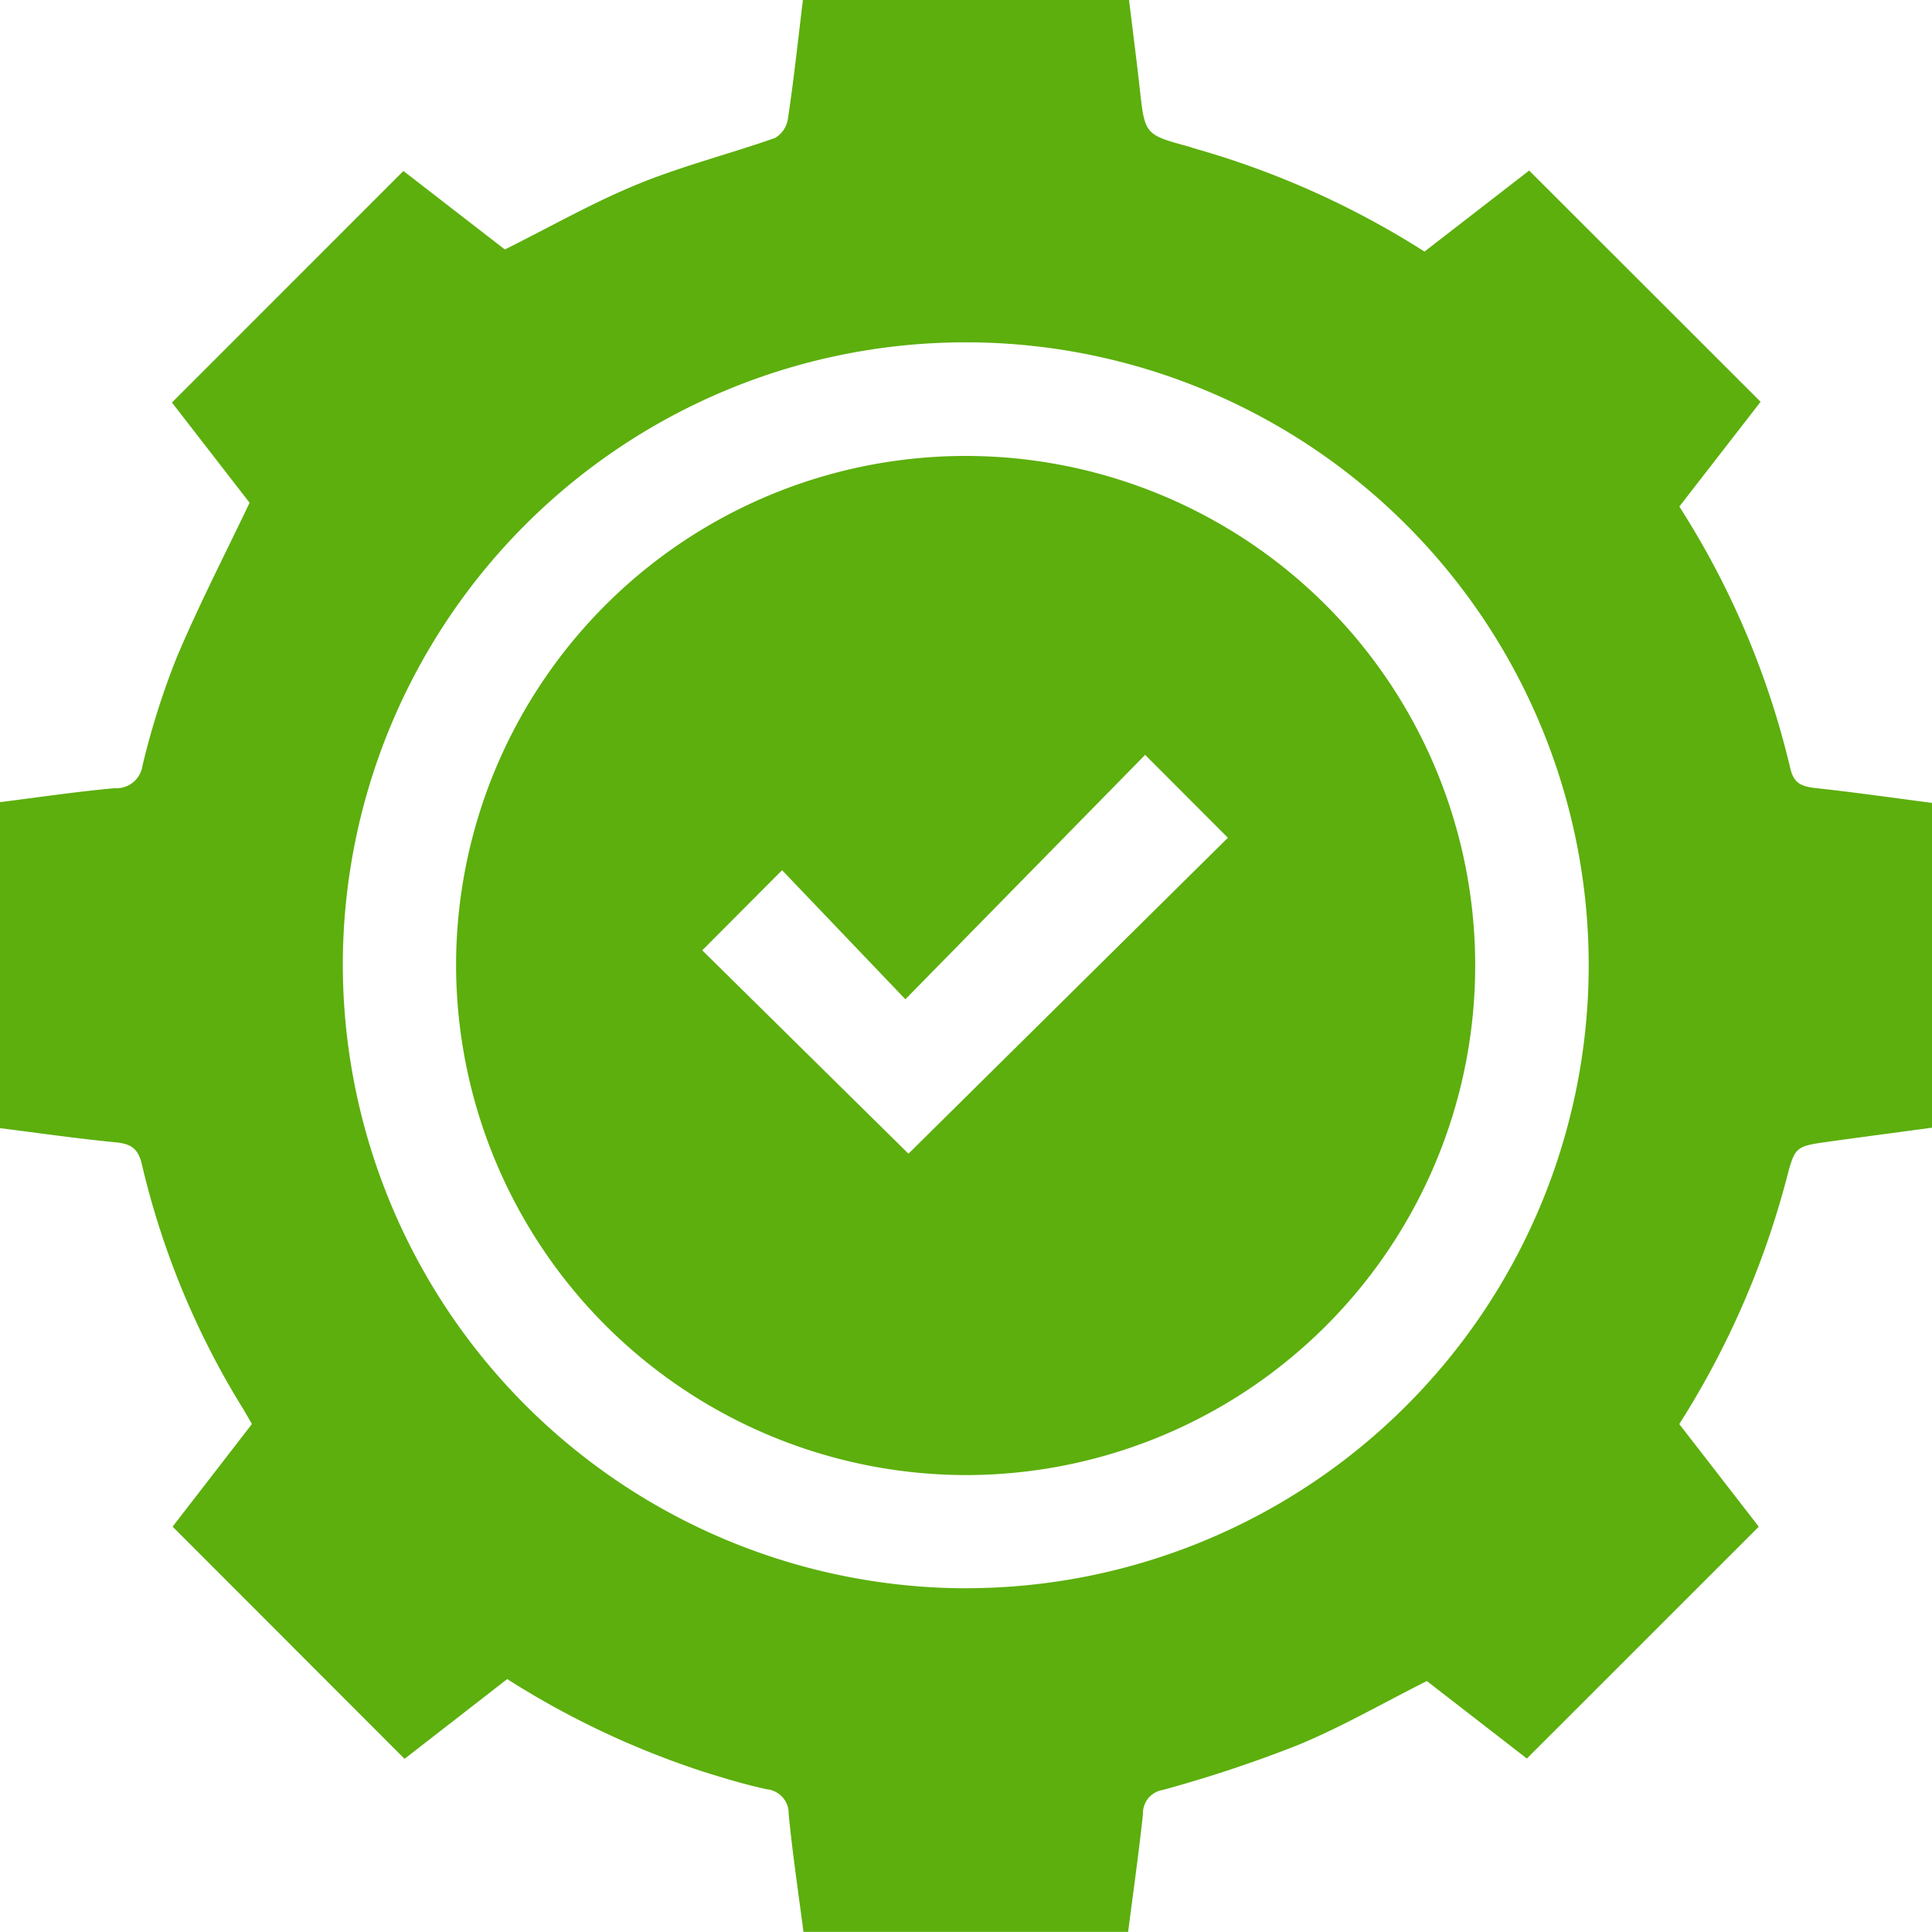
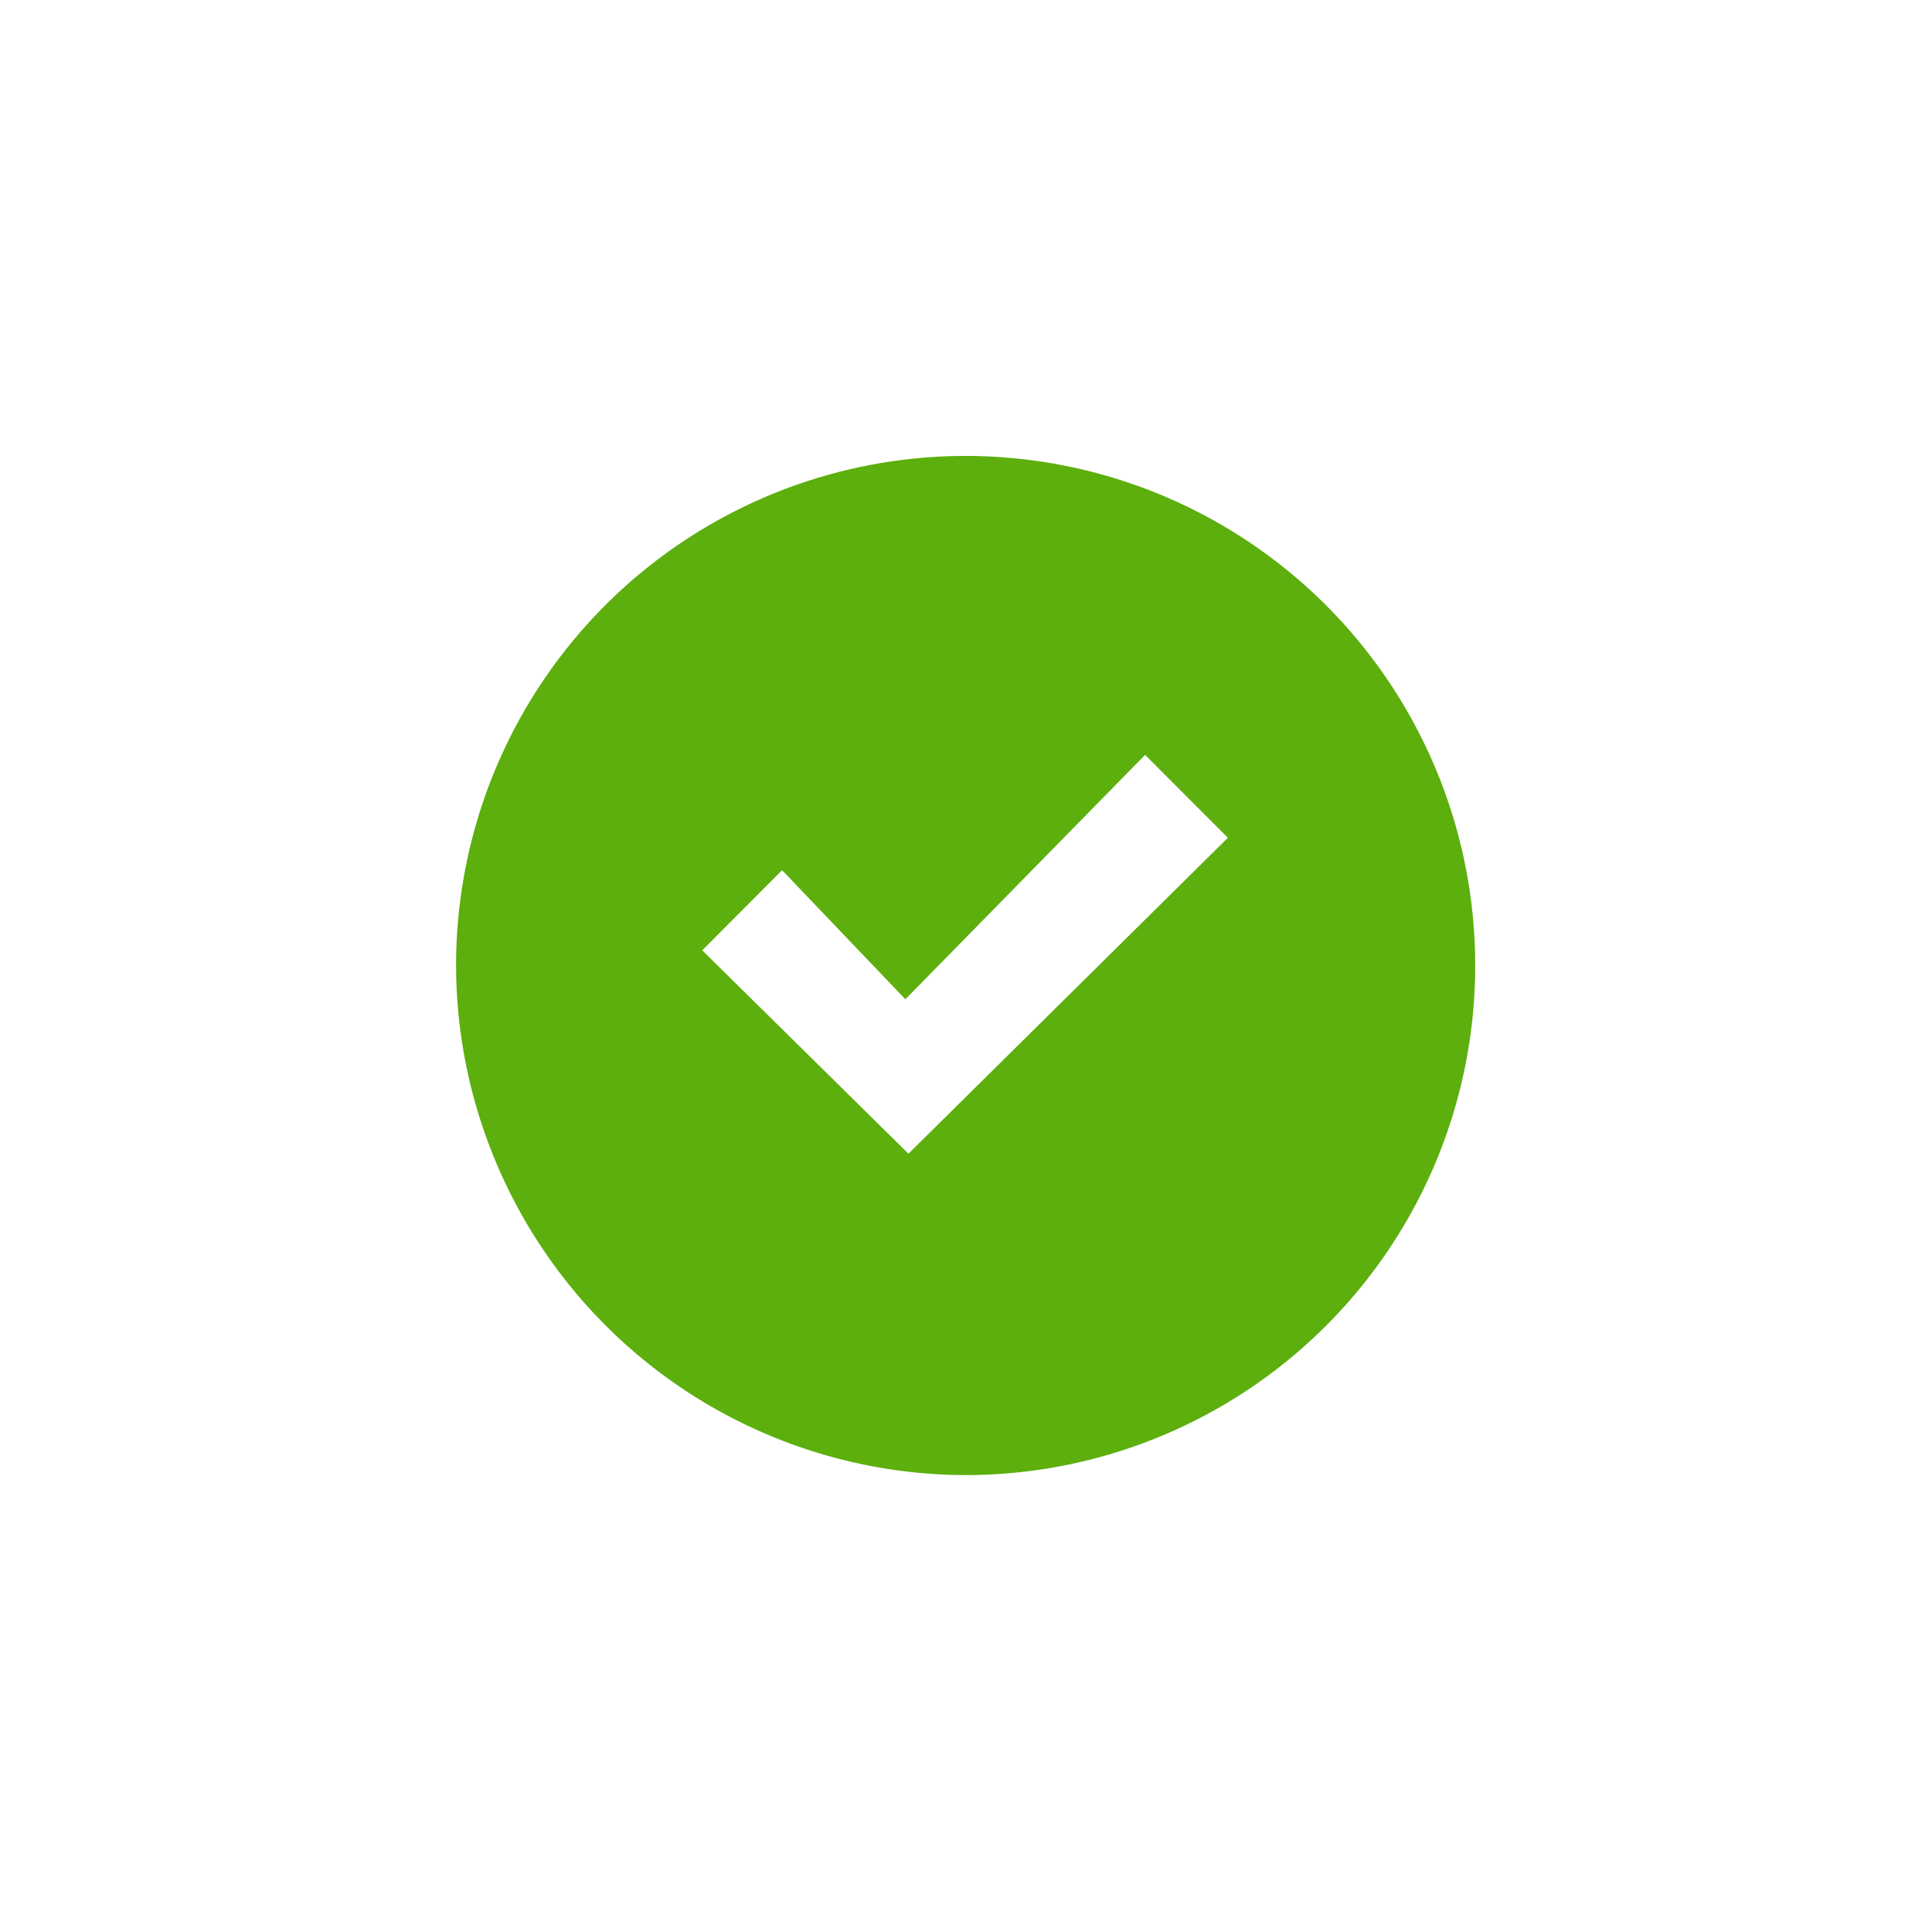
<svg xmlns="http://www.w3.org/2000/svg" width="32" height="31.998" viewBox="0 0 32 31.998">
  <g id="Group_73225" data-name="Group 73225" transform="translate(-805 -1296.714)">
-     <path id="Path_164" data-name="Path 164" d="M452,267.015v5.377c-.567.077-1.134.151-1.7.23s-.569.079-.711.622a14.385,14.385,0,0,1-1.775,4.057l1.317,1.7-3.841,3.84-1.657-1.284c-.729.367-1.408.759-2.126,1.057a21.678,21.678,0,0,1-2.246.747.39.39,0,0,0-.33.4c-.07.652-.162,1.3-.246,1.952h-5.377c-.084-.65-.182-1.3-.245-1.952a.4.4,0,0,0-.362-.411c-.355-.077-.7-.181-1.051-.291a14.3,14.3,0,0,1-3.249-1.534l-1.7,1.321L422.859,279l1.314-1.7c-.054-.092-.1-.174-.148-.254A13.541,13.541,0,0,1,422.35,273c-.061-.268-.186-.342-.438-.366-.638-.062-1.274-.154-1.912-.234V267c.638-.08,1.265-.174,1.9-.231a.437.437,0,0,0,.462-.382,12.941,12.941,0,0,1,.564-1.781c.362-.859.791-1.69,1.208-2.565l-1.286-1.66,3.834-3.835,1.68,1.3c.761-.379,1.46-.778,2.2-1.081s1.518-.5,2.273-.765a.439.439,0,0,0,.214-.31c.1-.658.169-1.318.25-1.978H438.7c.061.5.124.986.178,1.472.084.758.082.759.815.959.03.008.059.021.089.029a14.36,14.36,0,0,1,3.812,1.709l1.734-1.342,3.833,3.83-1.346,1.735a13.981,13.981,0,0,1,1.837,4.332c.057.246.176.3.4.329.652.07,1.3.163,1.951.248m-16,13.007A10.318,10.318,0,1,0,425.678,269.7,10.342,10.342,0,0,0,436,280.021" transform="translate(385 1043)" fill="#5caf0d" />
    <path id="Path_165" data-name="Path 165" d="M429.443,271.594a8.44,8.44,0,1,1,8.428,8.439,8.459,8.459,0,0,1-8.428-8.439m4.077-.253,3.416,3.369,5.291-5.233-1.371-1.373-3.971,4.048-2.042-2.138-1.322,1.327" transform="translate(383.111 1041.113)" fill="#5caf0d" />
  </g>
</svg>